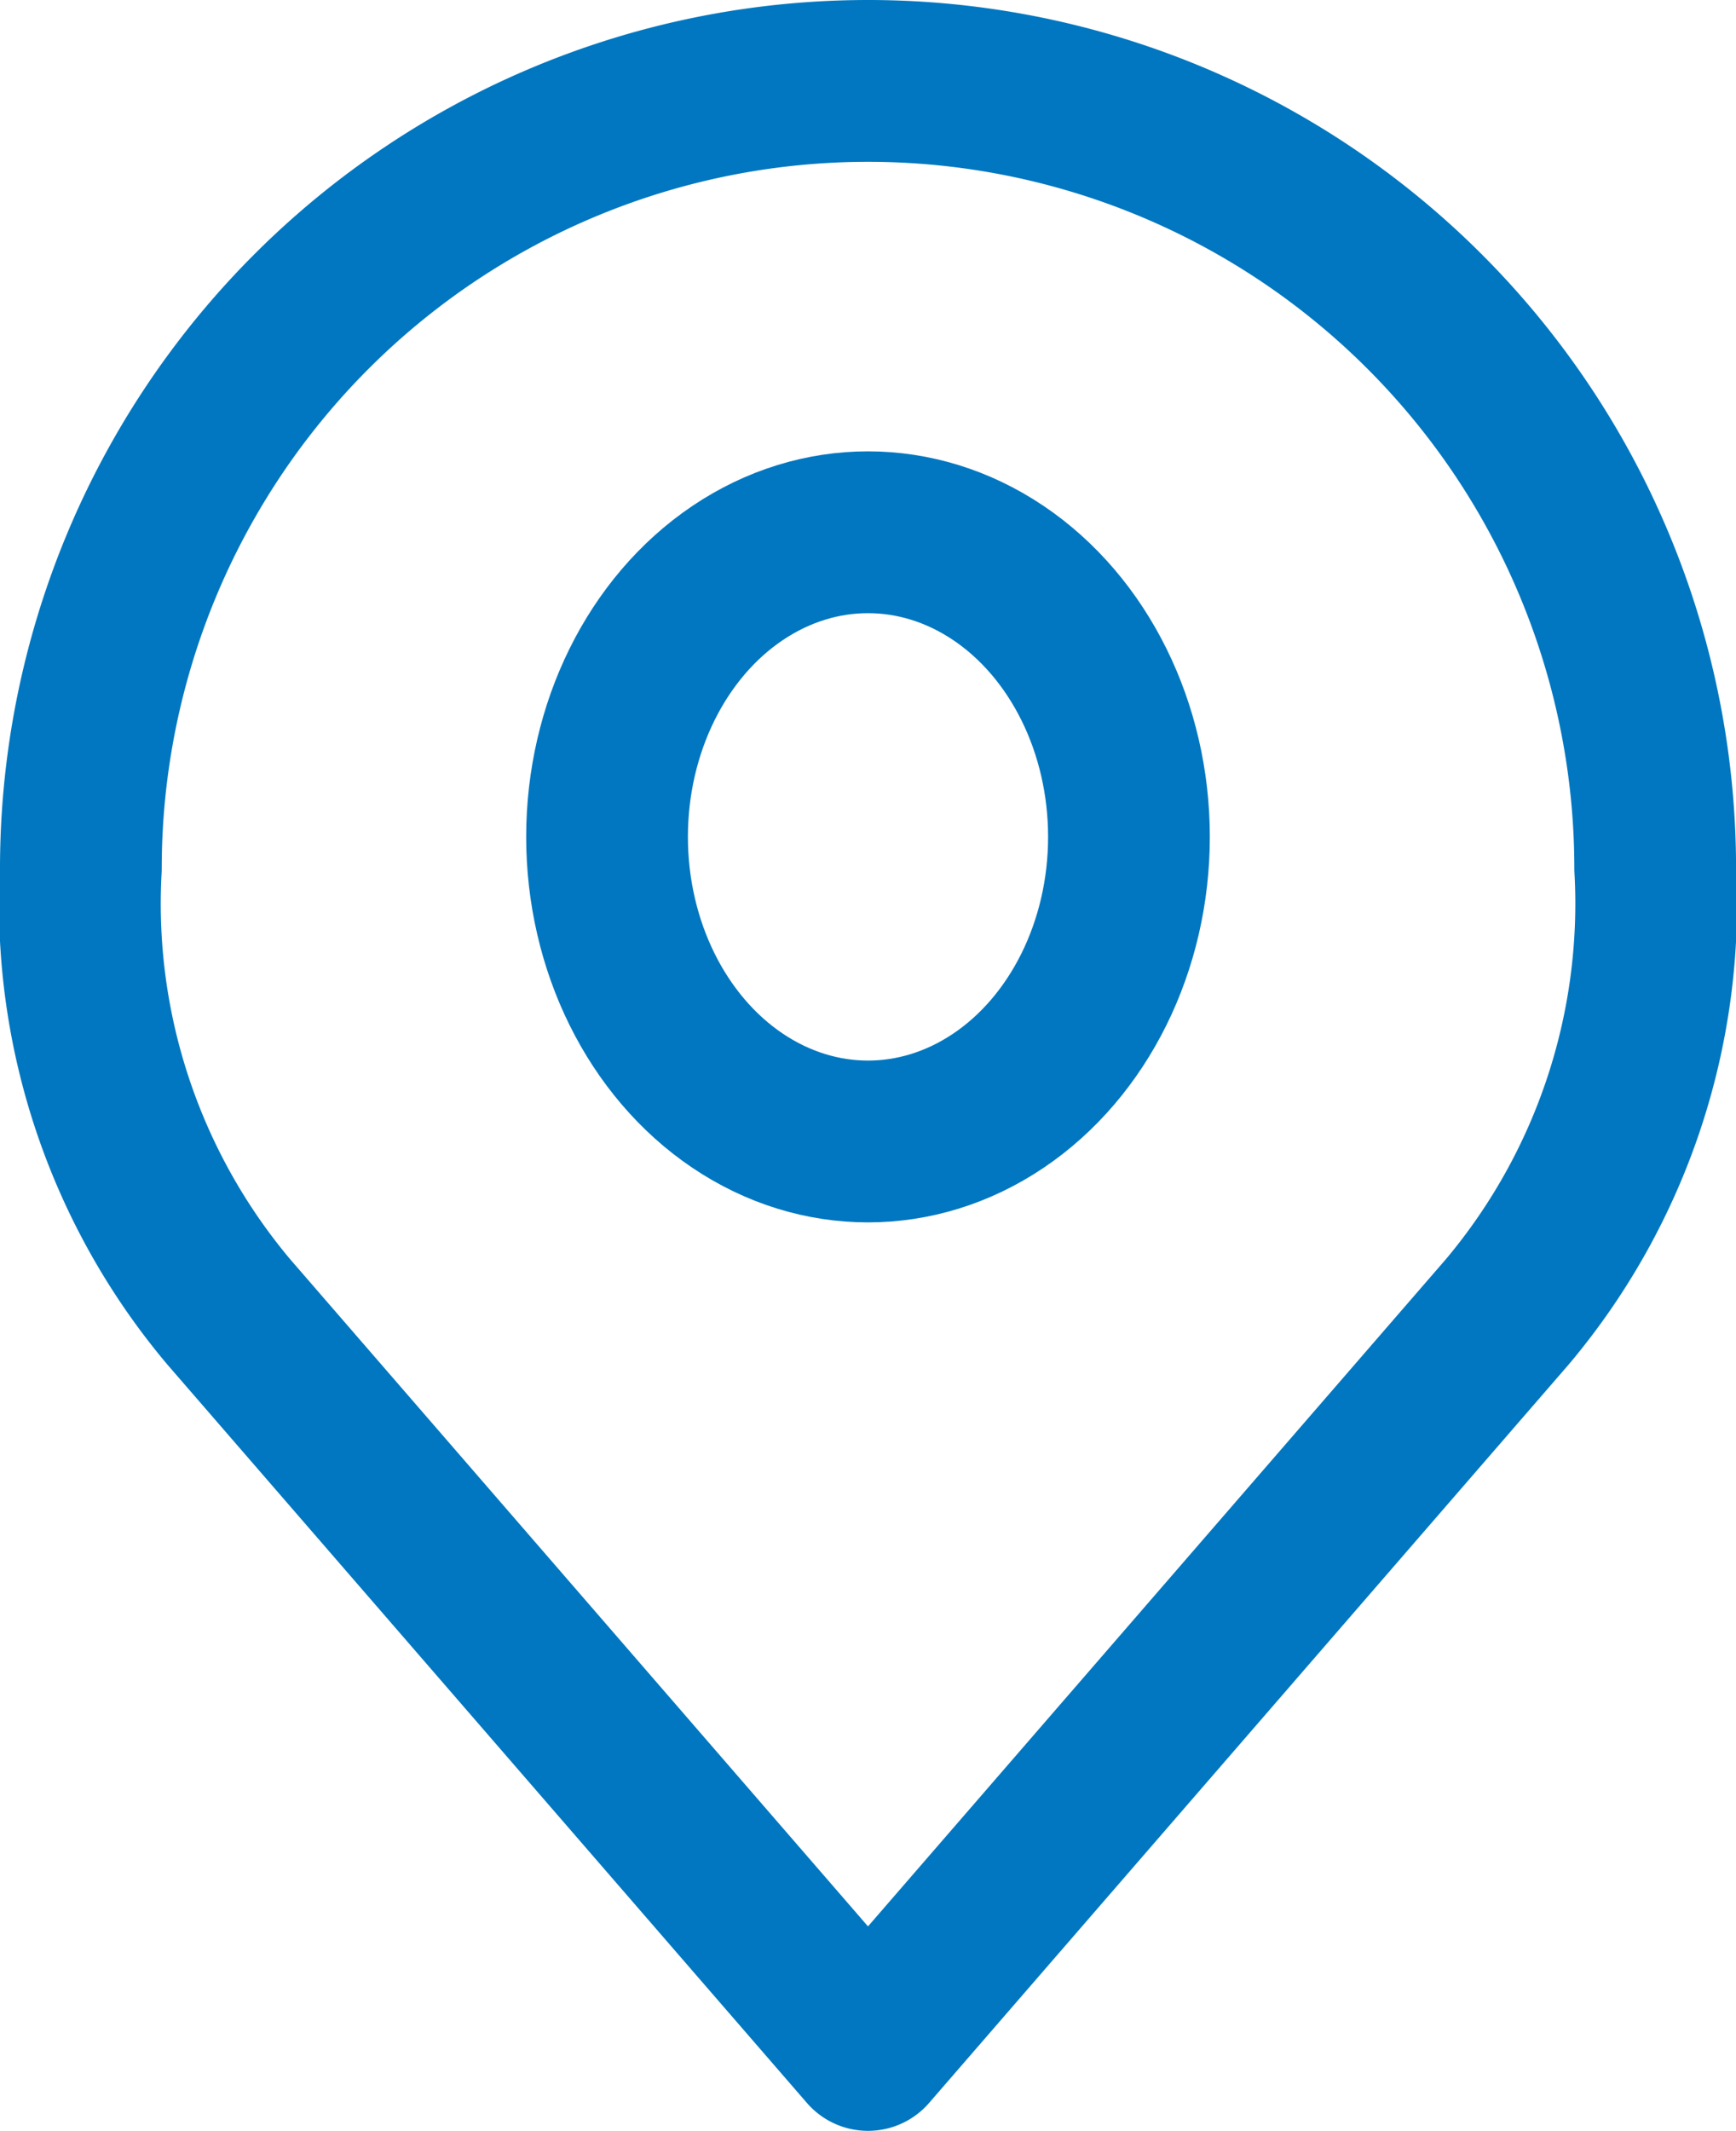
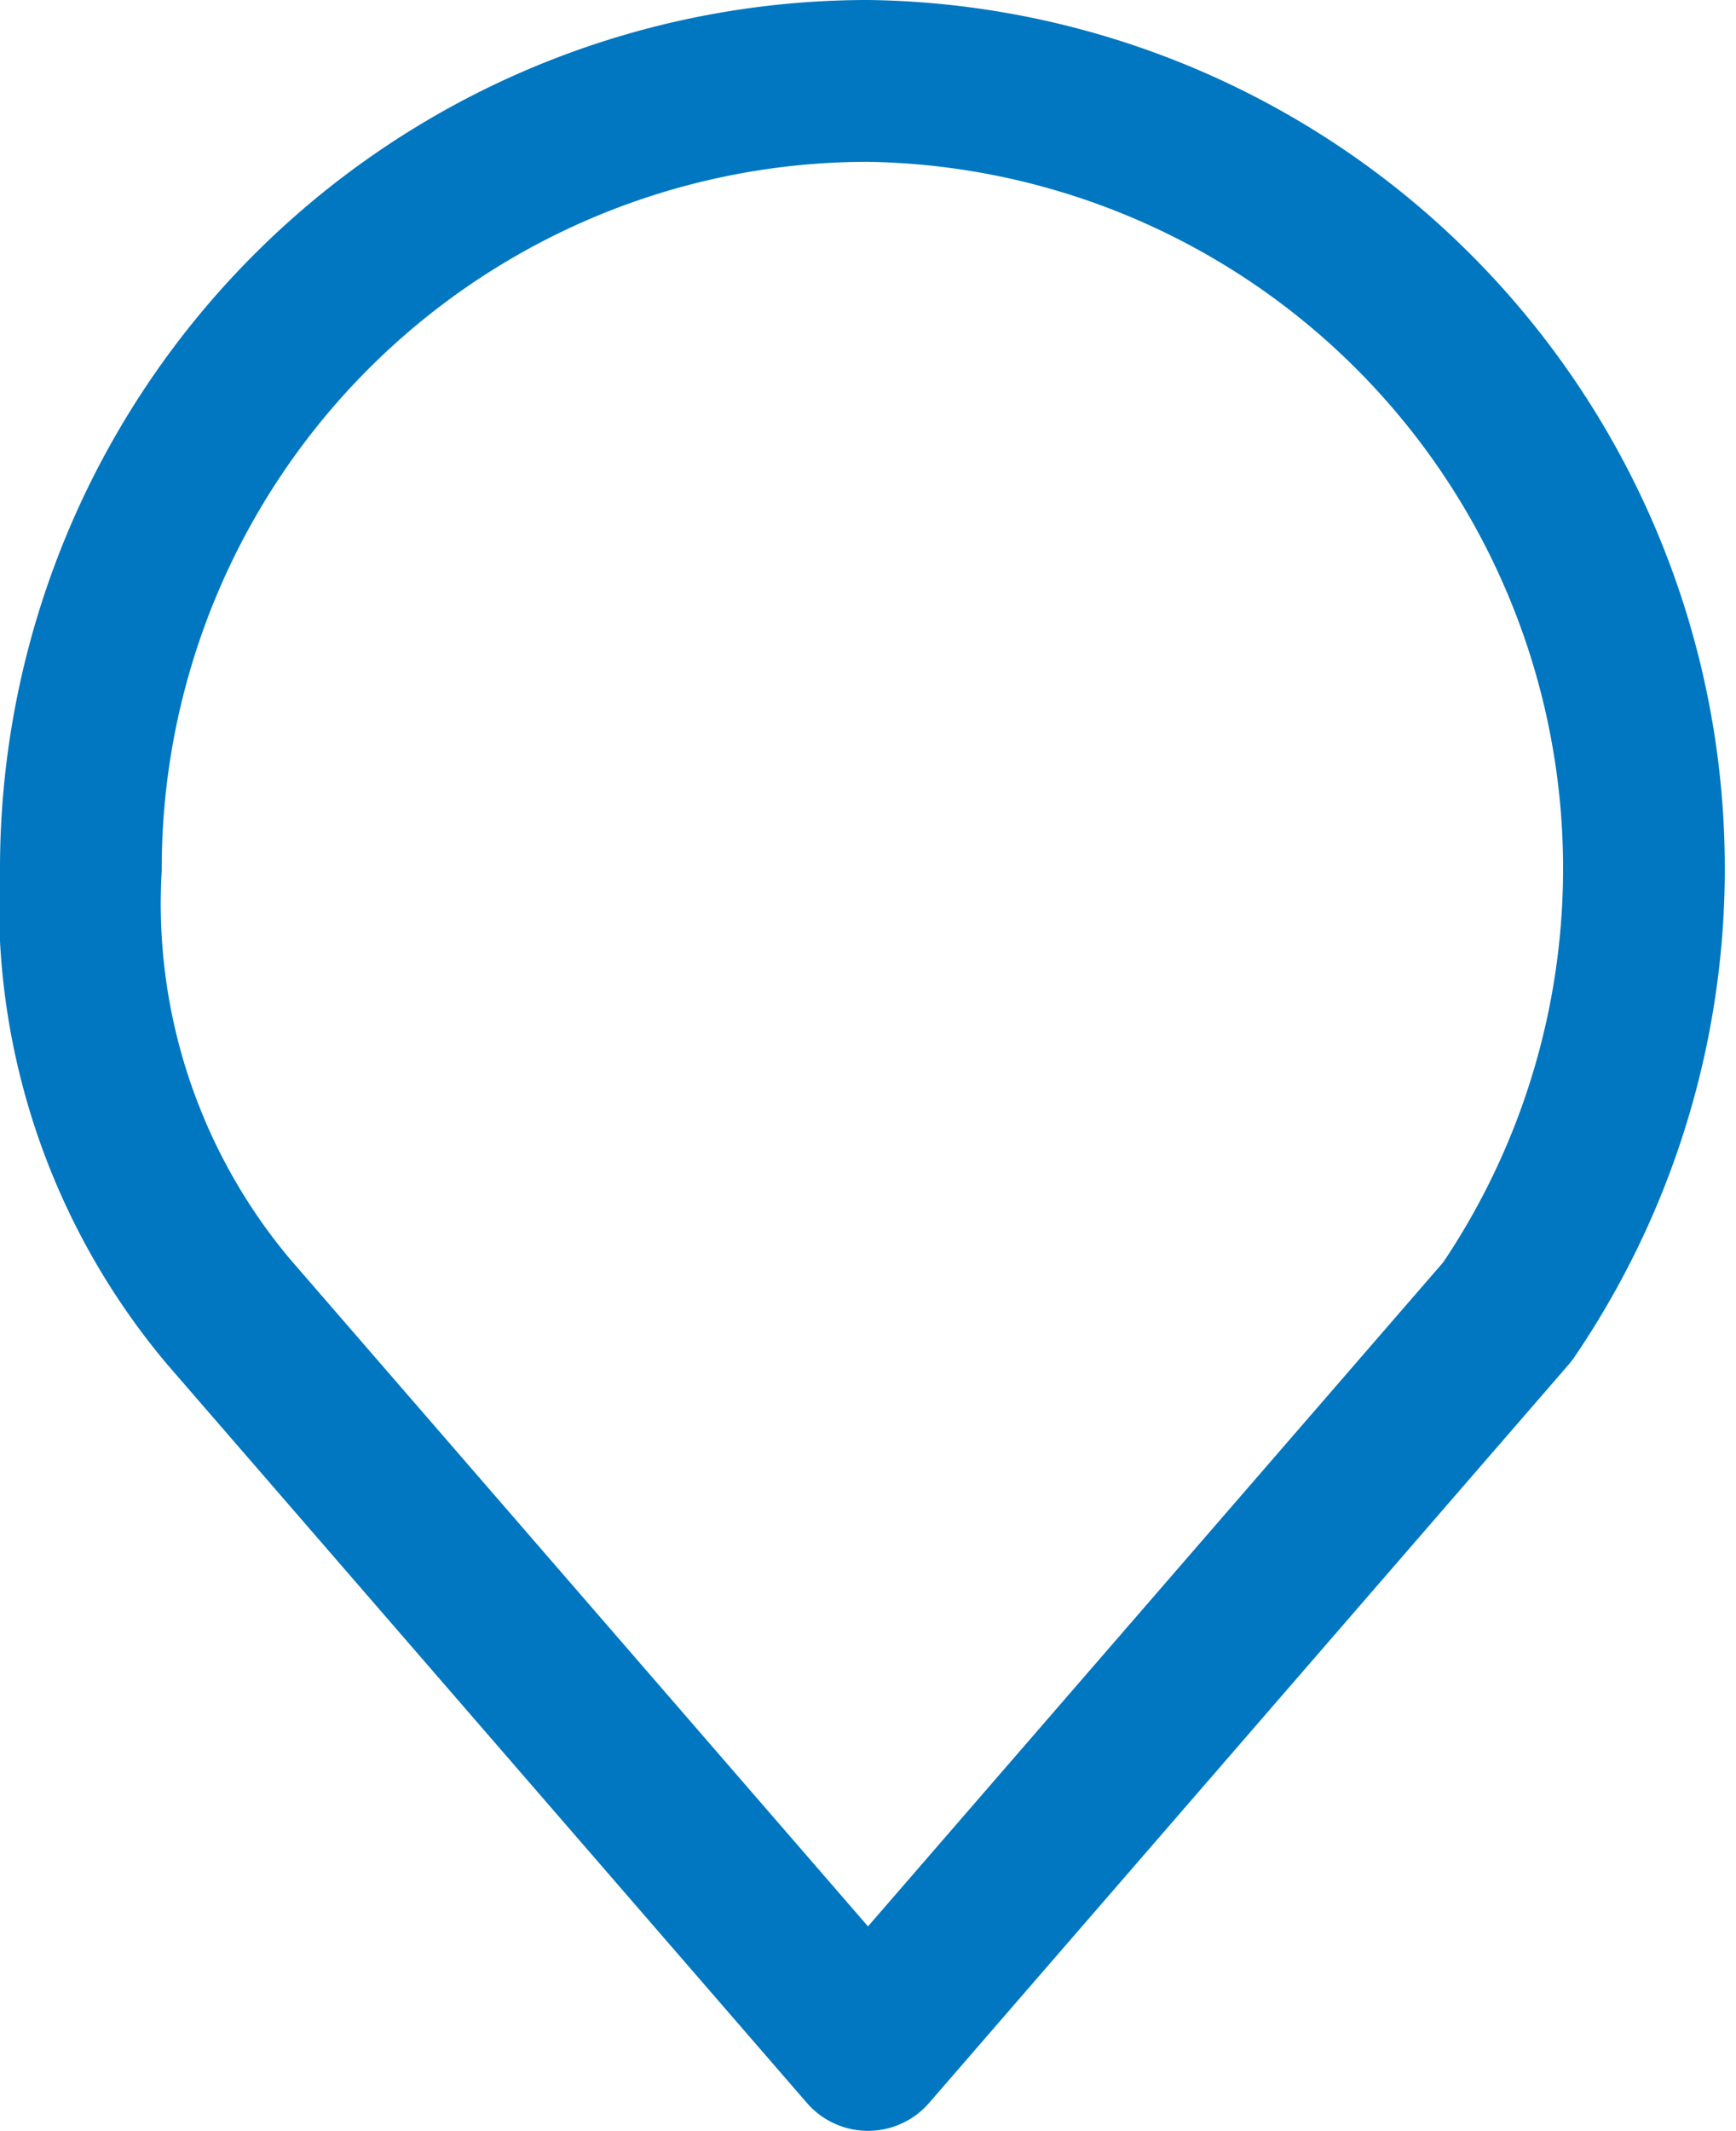
<svg xmlns="http://www.w3.org/2000/svg" width="26.836" height="32.92" viewBox="0 0 26.836 32.92">
  <g id="location" transform="translate(1.25 1.25)">
    <g id="Group_53" data-name="Group 53" transform="translate(0 0)">
-       <ellipse id="Ellipse_1" data-name="Ellipse 1" cx="4.034" cy="4.706" rx="4.034" ry="4.706" transform="translate(8.134 6.973)" fill="none" stroke="#0077c0" stroke-linecap="round" stroke-linejoin="round" stroke-width="2.5" />
-       <path id="Path_36271" data-name="Path 36271" d="M20.168,4A12.168,12.168,0,0,0,8,16.168a9.793,9.793,0,0,0,2.282,6.845L20.168,34.42l9.887-11.408a9.793,9.793,0,0,0,2.282-6.845A12.168,12.168,0,0,0,20.168,4Z" transform="translate(-8 -4)" fill="none" stroke="#0077c0" stroke-linecap="round" stroke-linejoin="round" stroke-width="2.5" />
+       <path id="Path_36271" data-name="Path 36271" d="M20.168,4A12.168,12.168,0,0,0,8,16.168a9.793,9.793,0,0,0,2.282,6.845L20.168,34.42l9.887-11.408A12.168,12.168,0,0,0,20.168,4Z" transform="translate(-8 -4)" fill="none" stroke="#0077c0" stroke-linecap="round" stroke-linejoin="round" stroke-width="2.5" />
    </g>
  </g>
</svg>